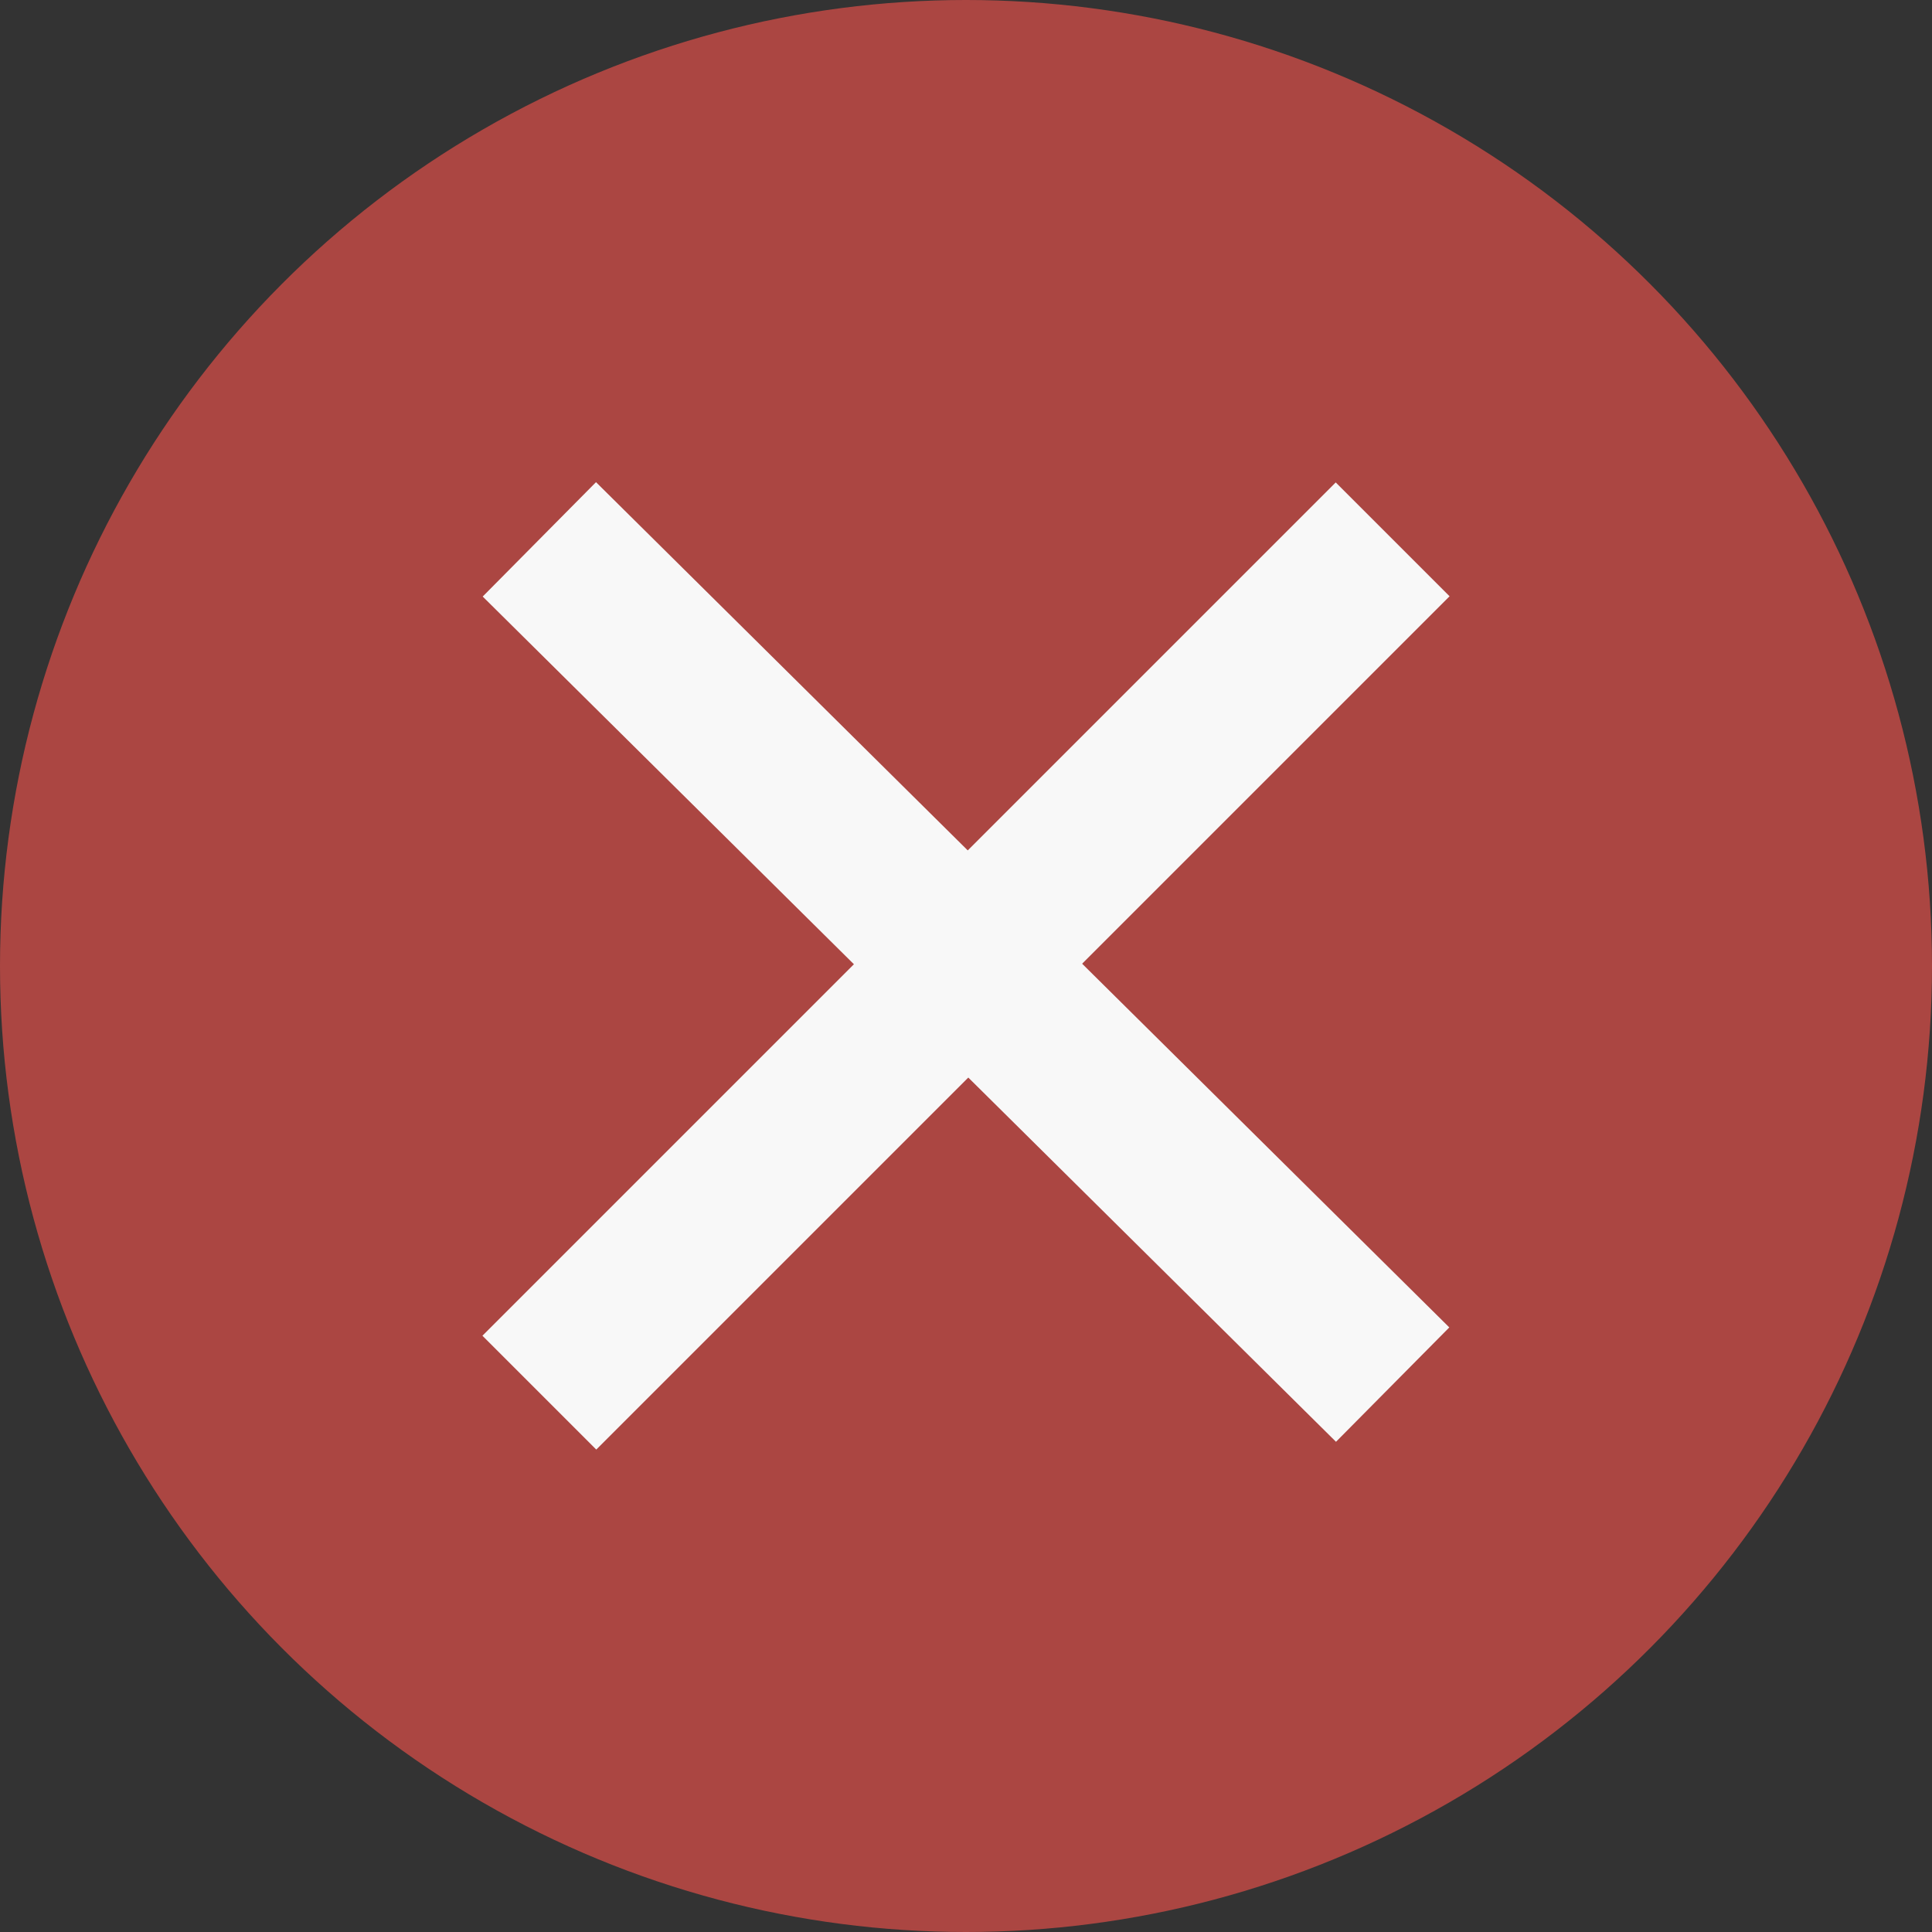
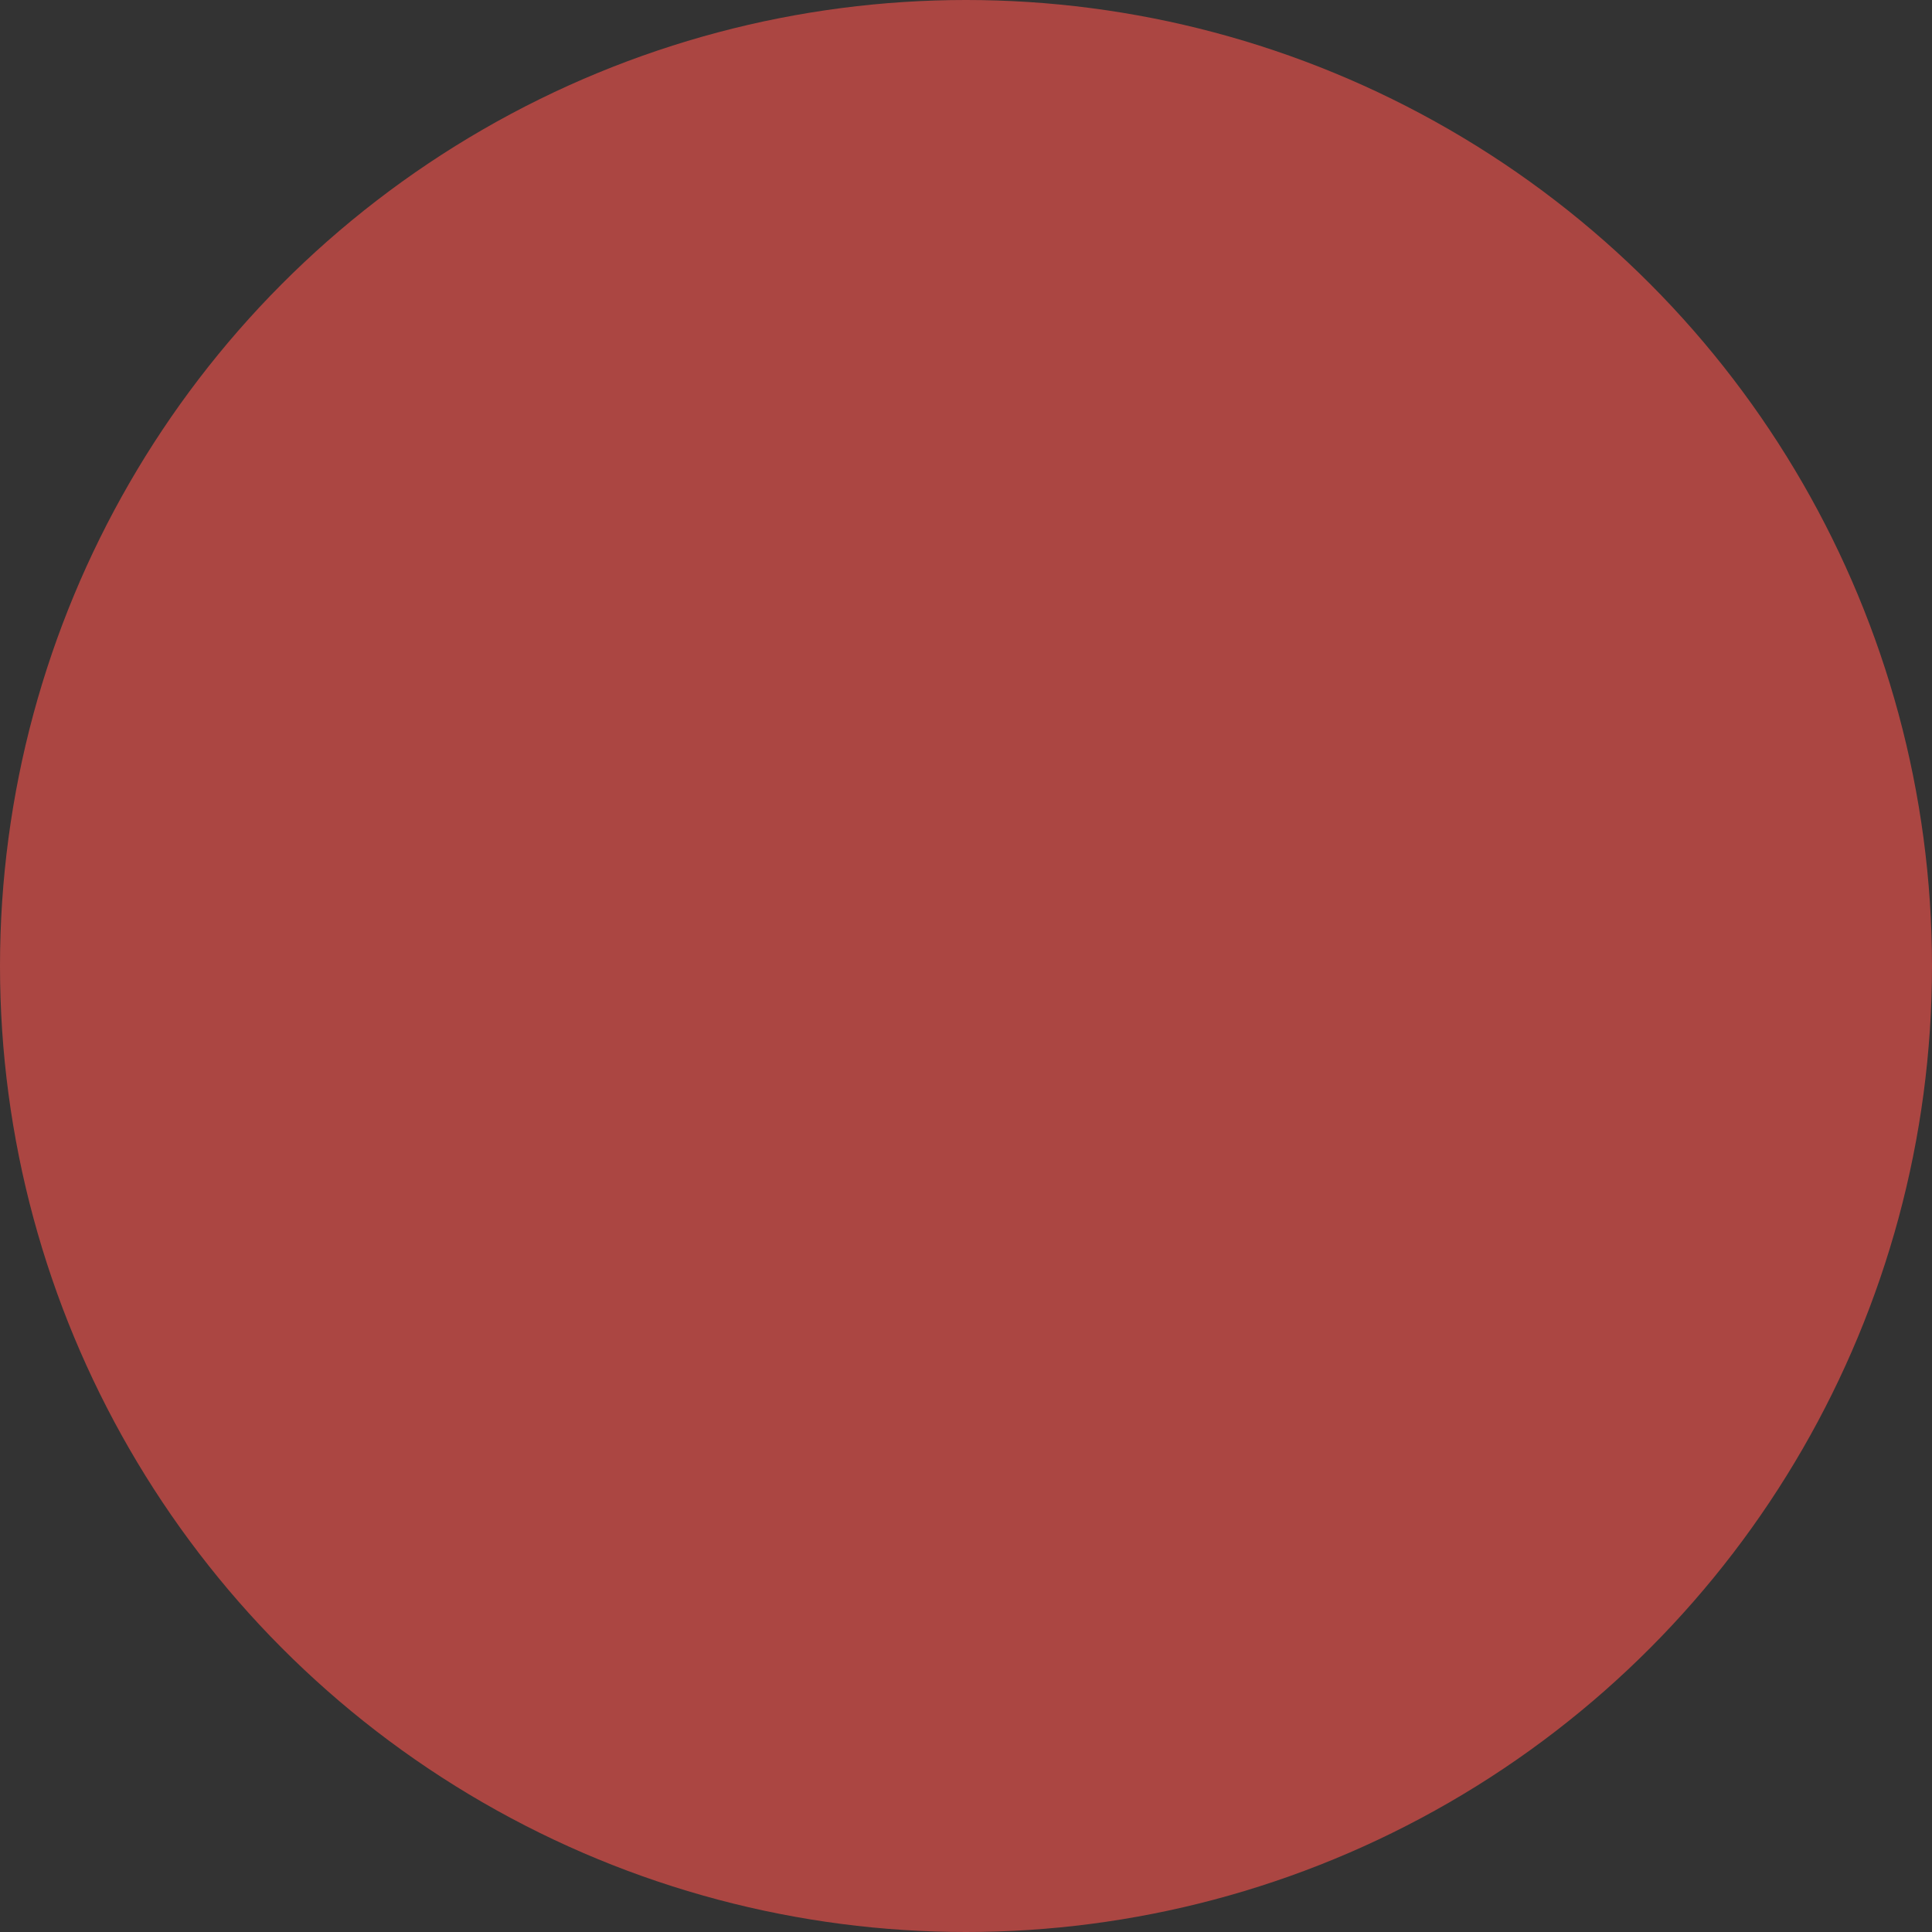
<svg xmlns="http://www.w3.org/2000/svg" x="0" y="0" viewBox="0 0 24 24">
  <rect x="0" y="0" width="24" height="24" fill="#333333" stroke="none" />
  <circle id="background" cx="12" cy="12" r="12" fill="#ab4642" />
-   <path class="svg-transparent" d="M17.3,6.7L6.7,17.3" fill="none" stroke="#f8f8f8" stroke-miterlimit="10" stroke-width="2" />
-   <path class="svg-transparent" d="M6.7,6.7L17.3,17.2" fill="none" stroke="#f8f8f8" stroke-miterlimit="10" stroke-width="2" />
</svg>